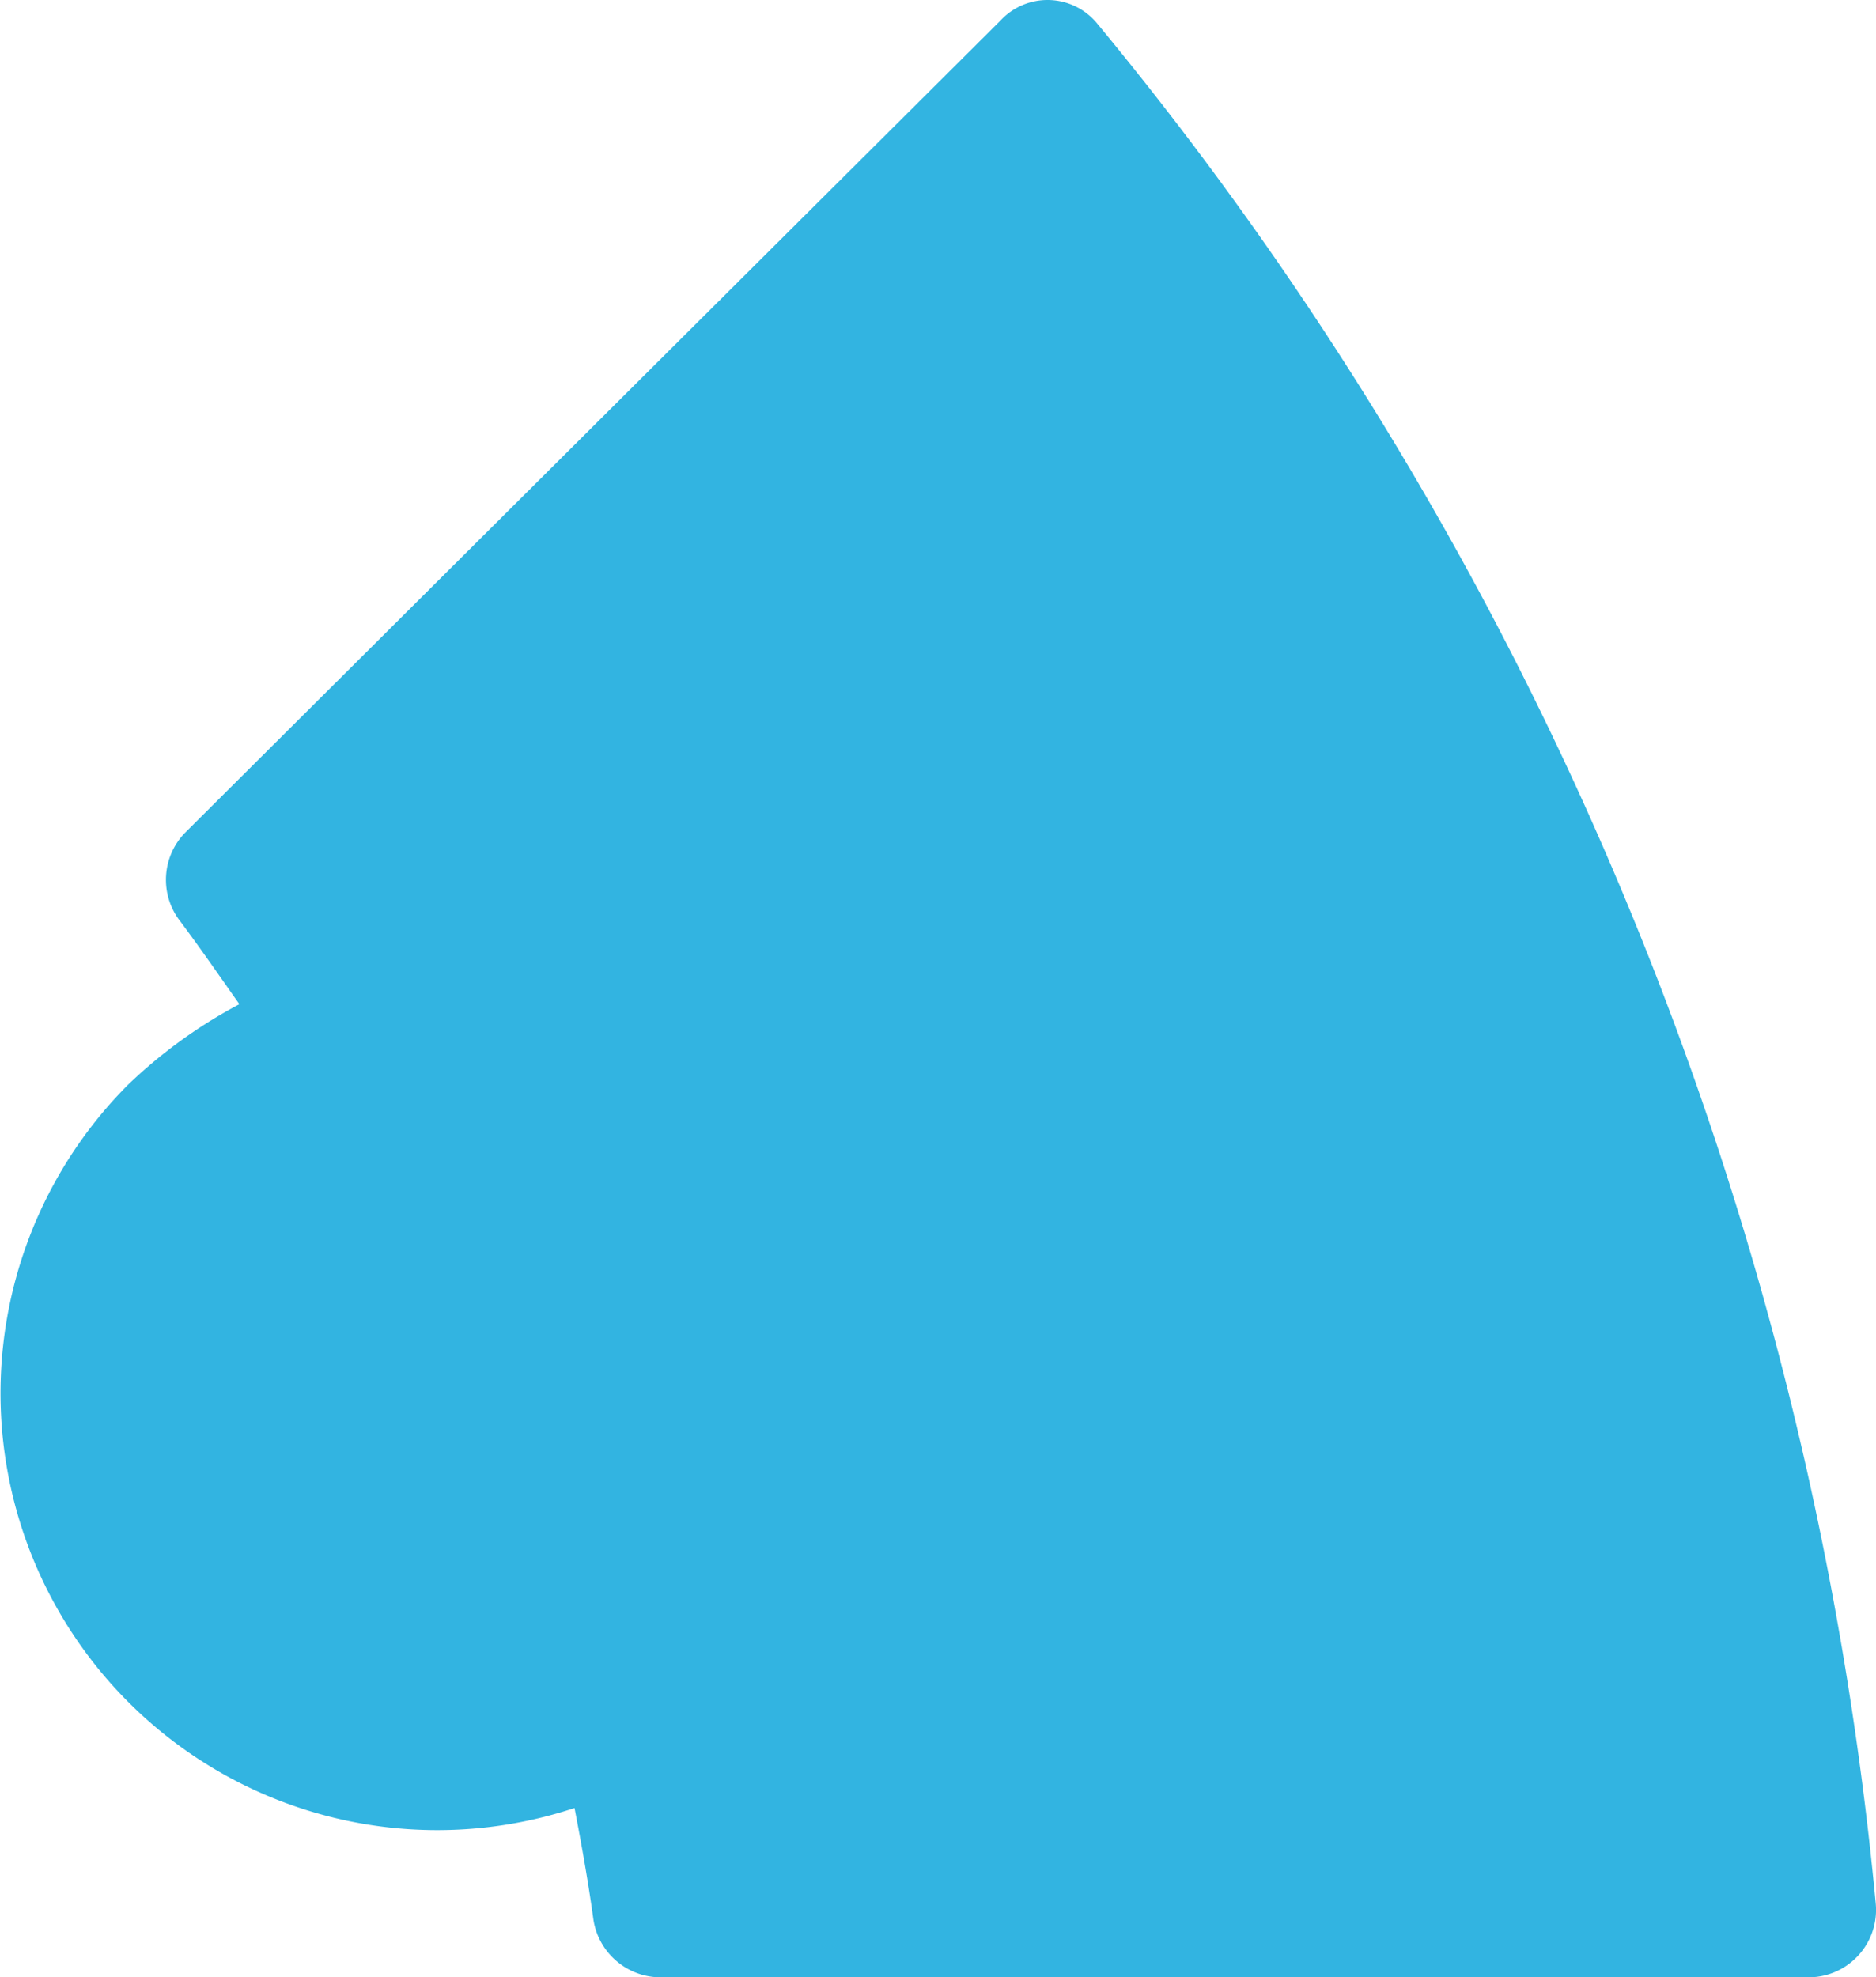
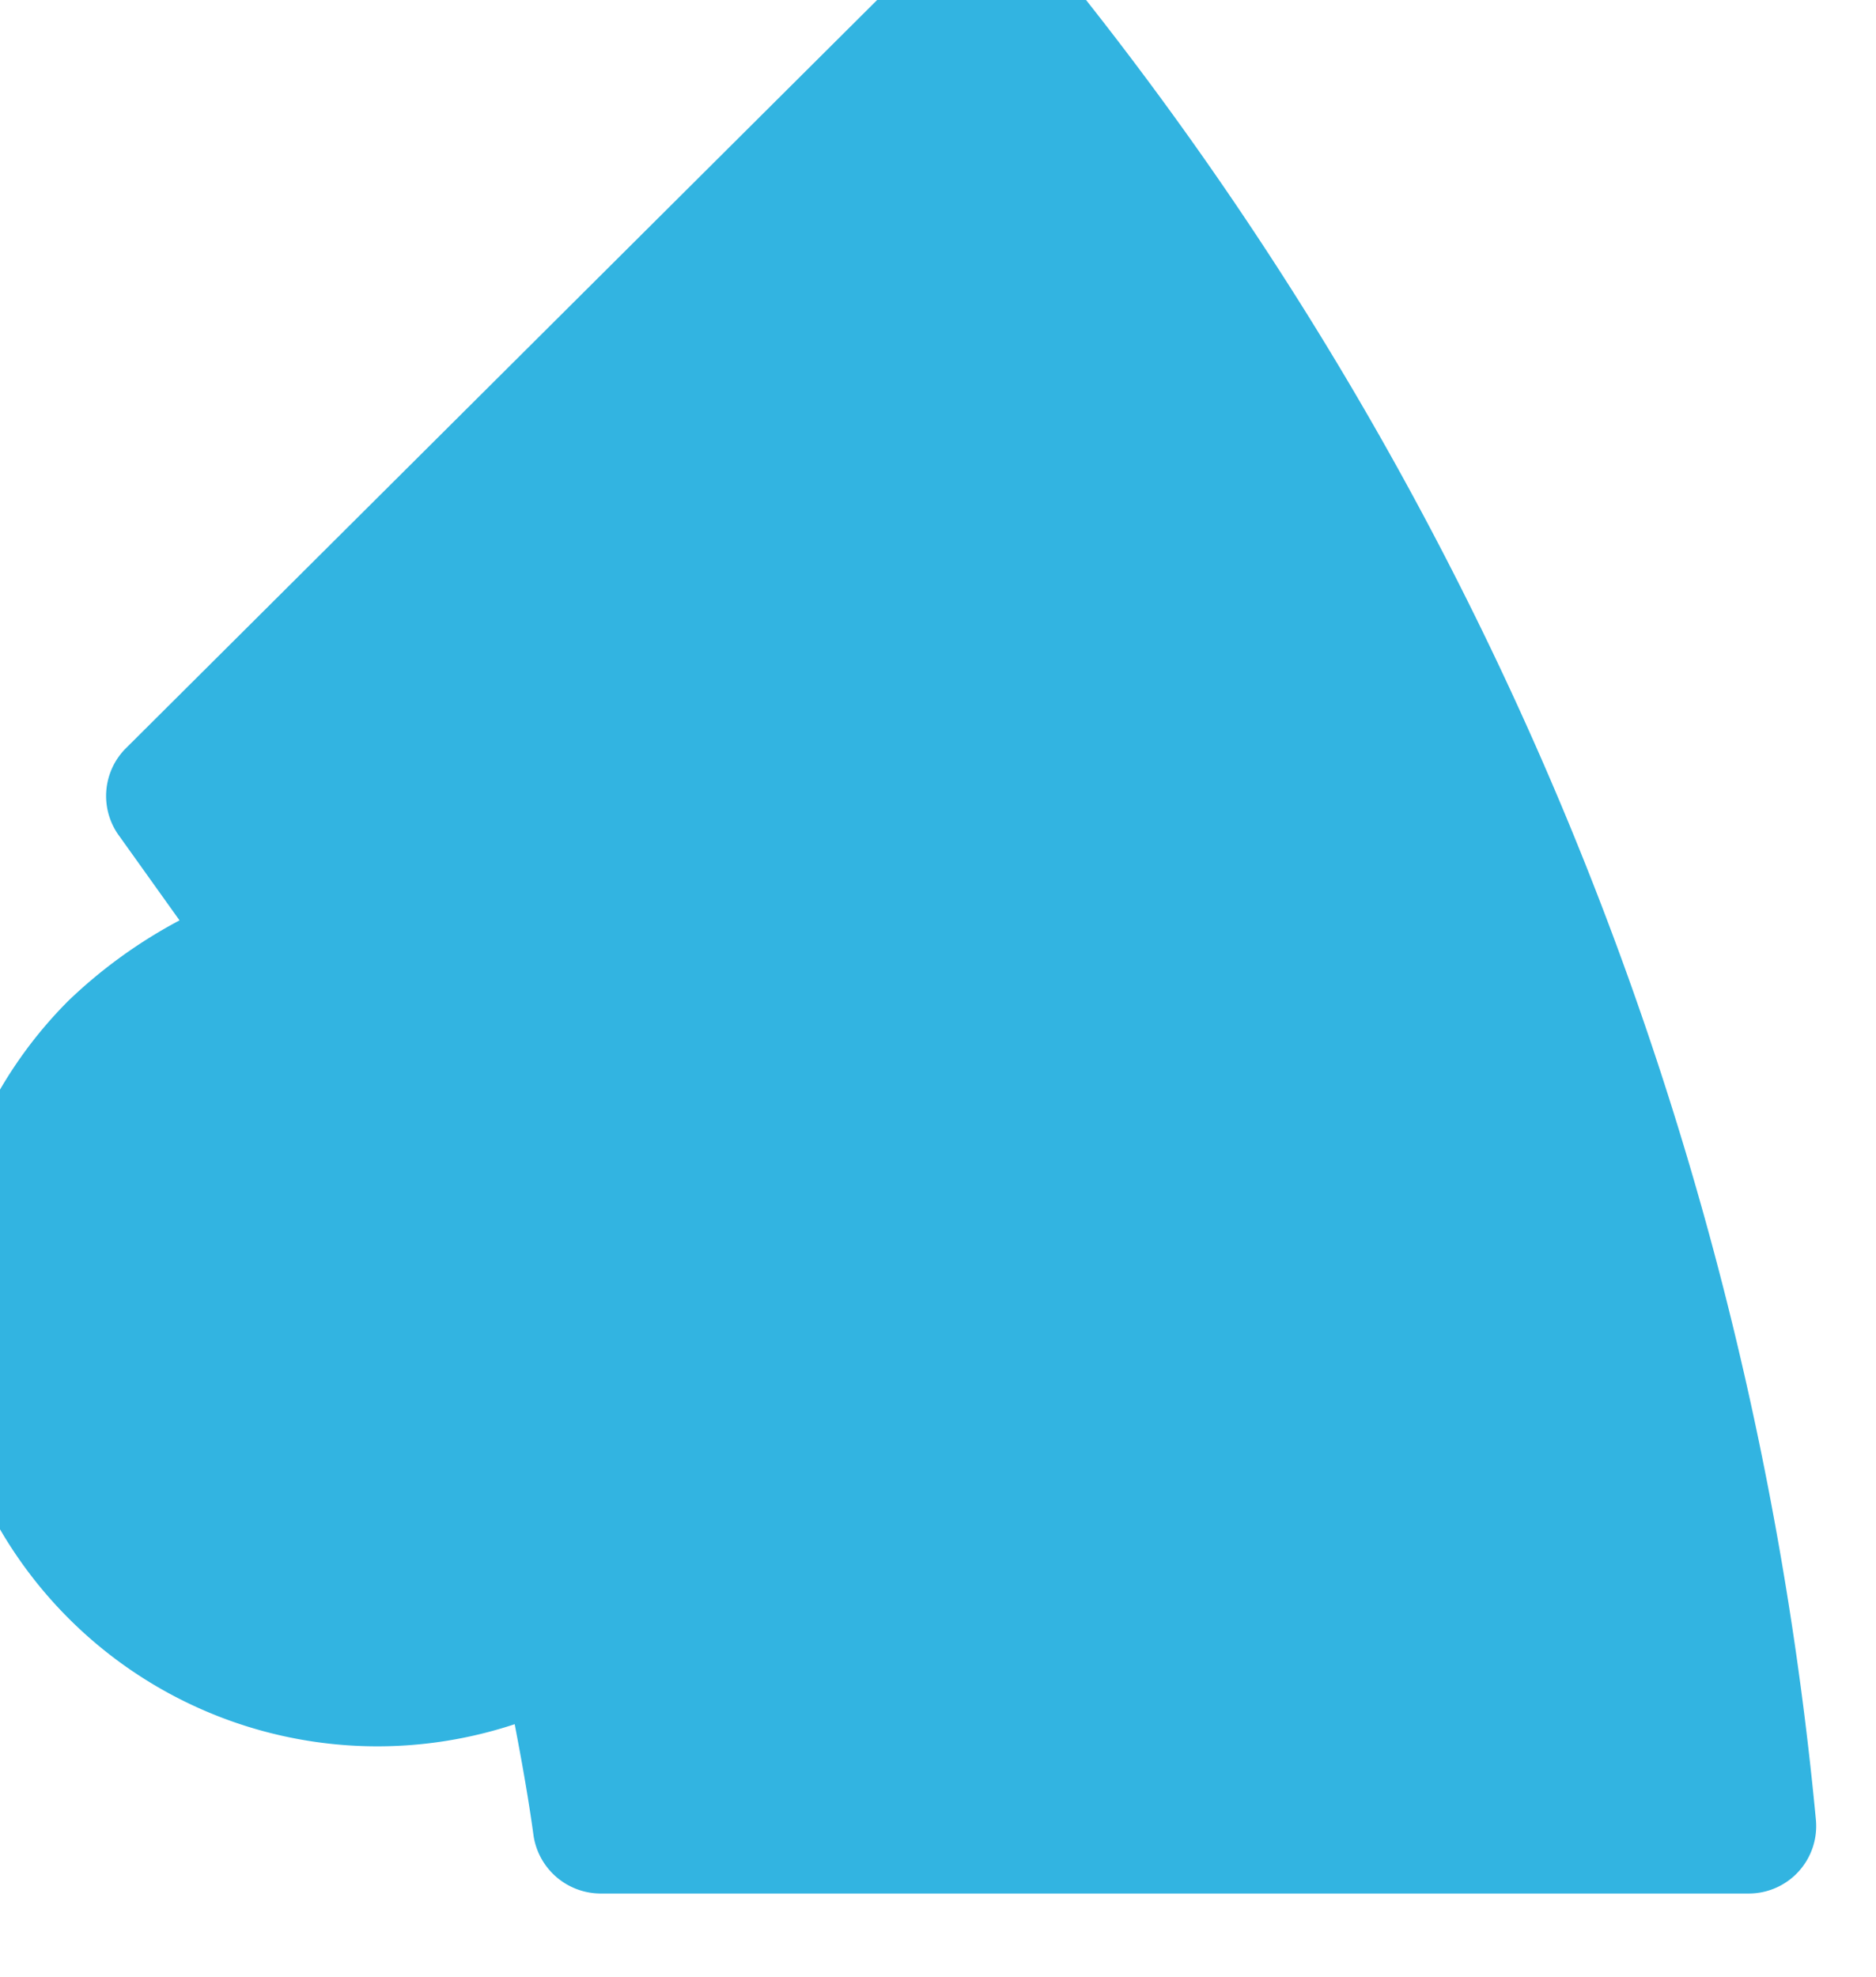
<svg xmlns="http://www.w3.org/2000/svg" width="108.87" height="114.724" viewBox="0 0 108.87 114.724">
-   <path data-name="Path 7454" d="M316.619 134.785c1.191 1.588 2.282 3.175 3.473 4.862a28.775 28.775 0 0 0-6.45 4.664 25.347 25.347 0 0 0 25.9 41.974c.4 2.084.794 4.267 1.092 6.45a3.948 3.948 0 0 0 3.87 3.374h66.682a3.913 3.913 0 0 0 3.87-4.267 200.75 200.75 0 0 0-45.151-109.053 3.725 3.725 0 0 0-5.656-.2l-47.332 47.134a3.916 3.916 0 0 0-.3 5.061" transform="translate(-306.2 -81.385)" style="fill:#32b4e1" />
+   <path data-name="Path 7454" d="M316.619 134.785a28.775 28.775 0 0 0-6.45 4.664 25.347 25.347 0 0 0 25.9 41.974c.4 2.084.794 4.267 1.092 6.45a3.948 3.948 0 0 0 3.87 3.374h66.682a3.913 3.913 0 0 0 3.87-4.267 200.75 200.75 0 0 0-45.151-109.053 3.725 3.725 0 0 0-5.656-.2l-47.332 47.134a3.916 3.916 0 0 0-.3 5.061" transform="translate(-306.2 -81.385)" style="fill:#32b4e1" />
</svg>